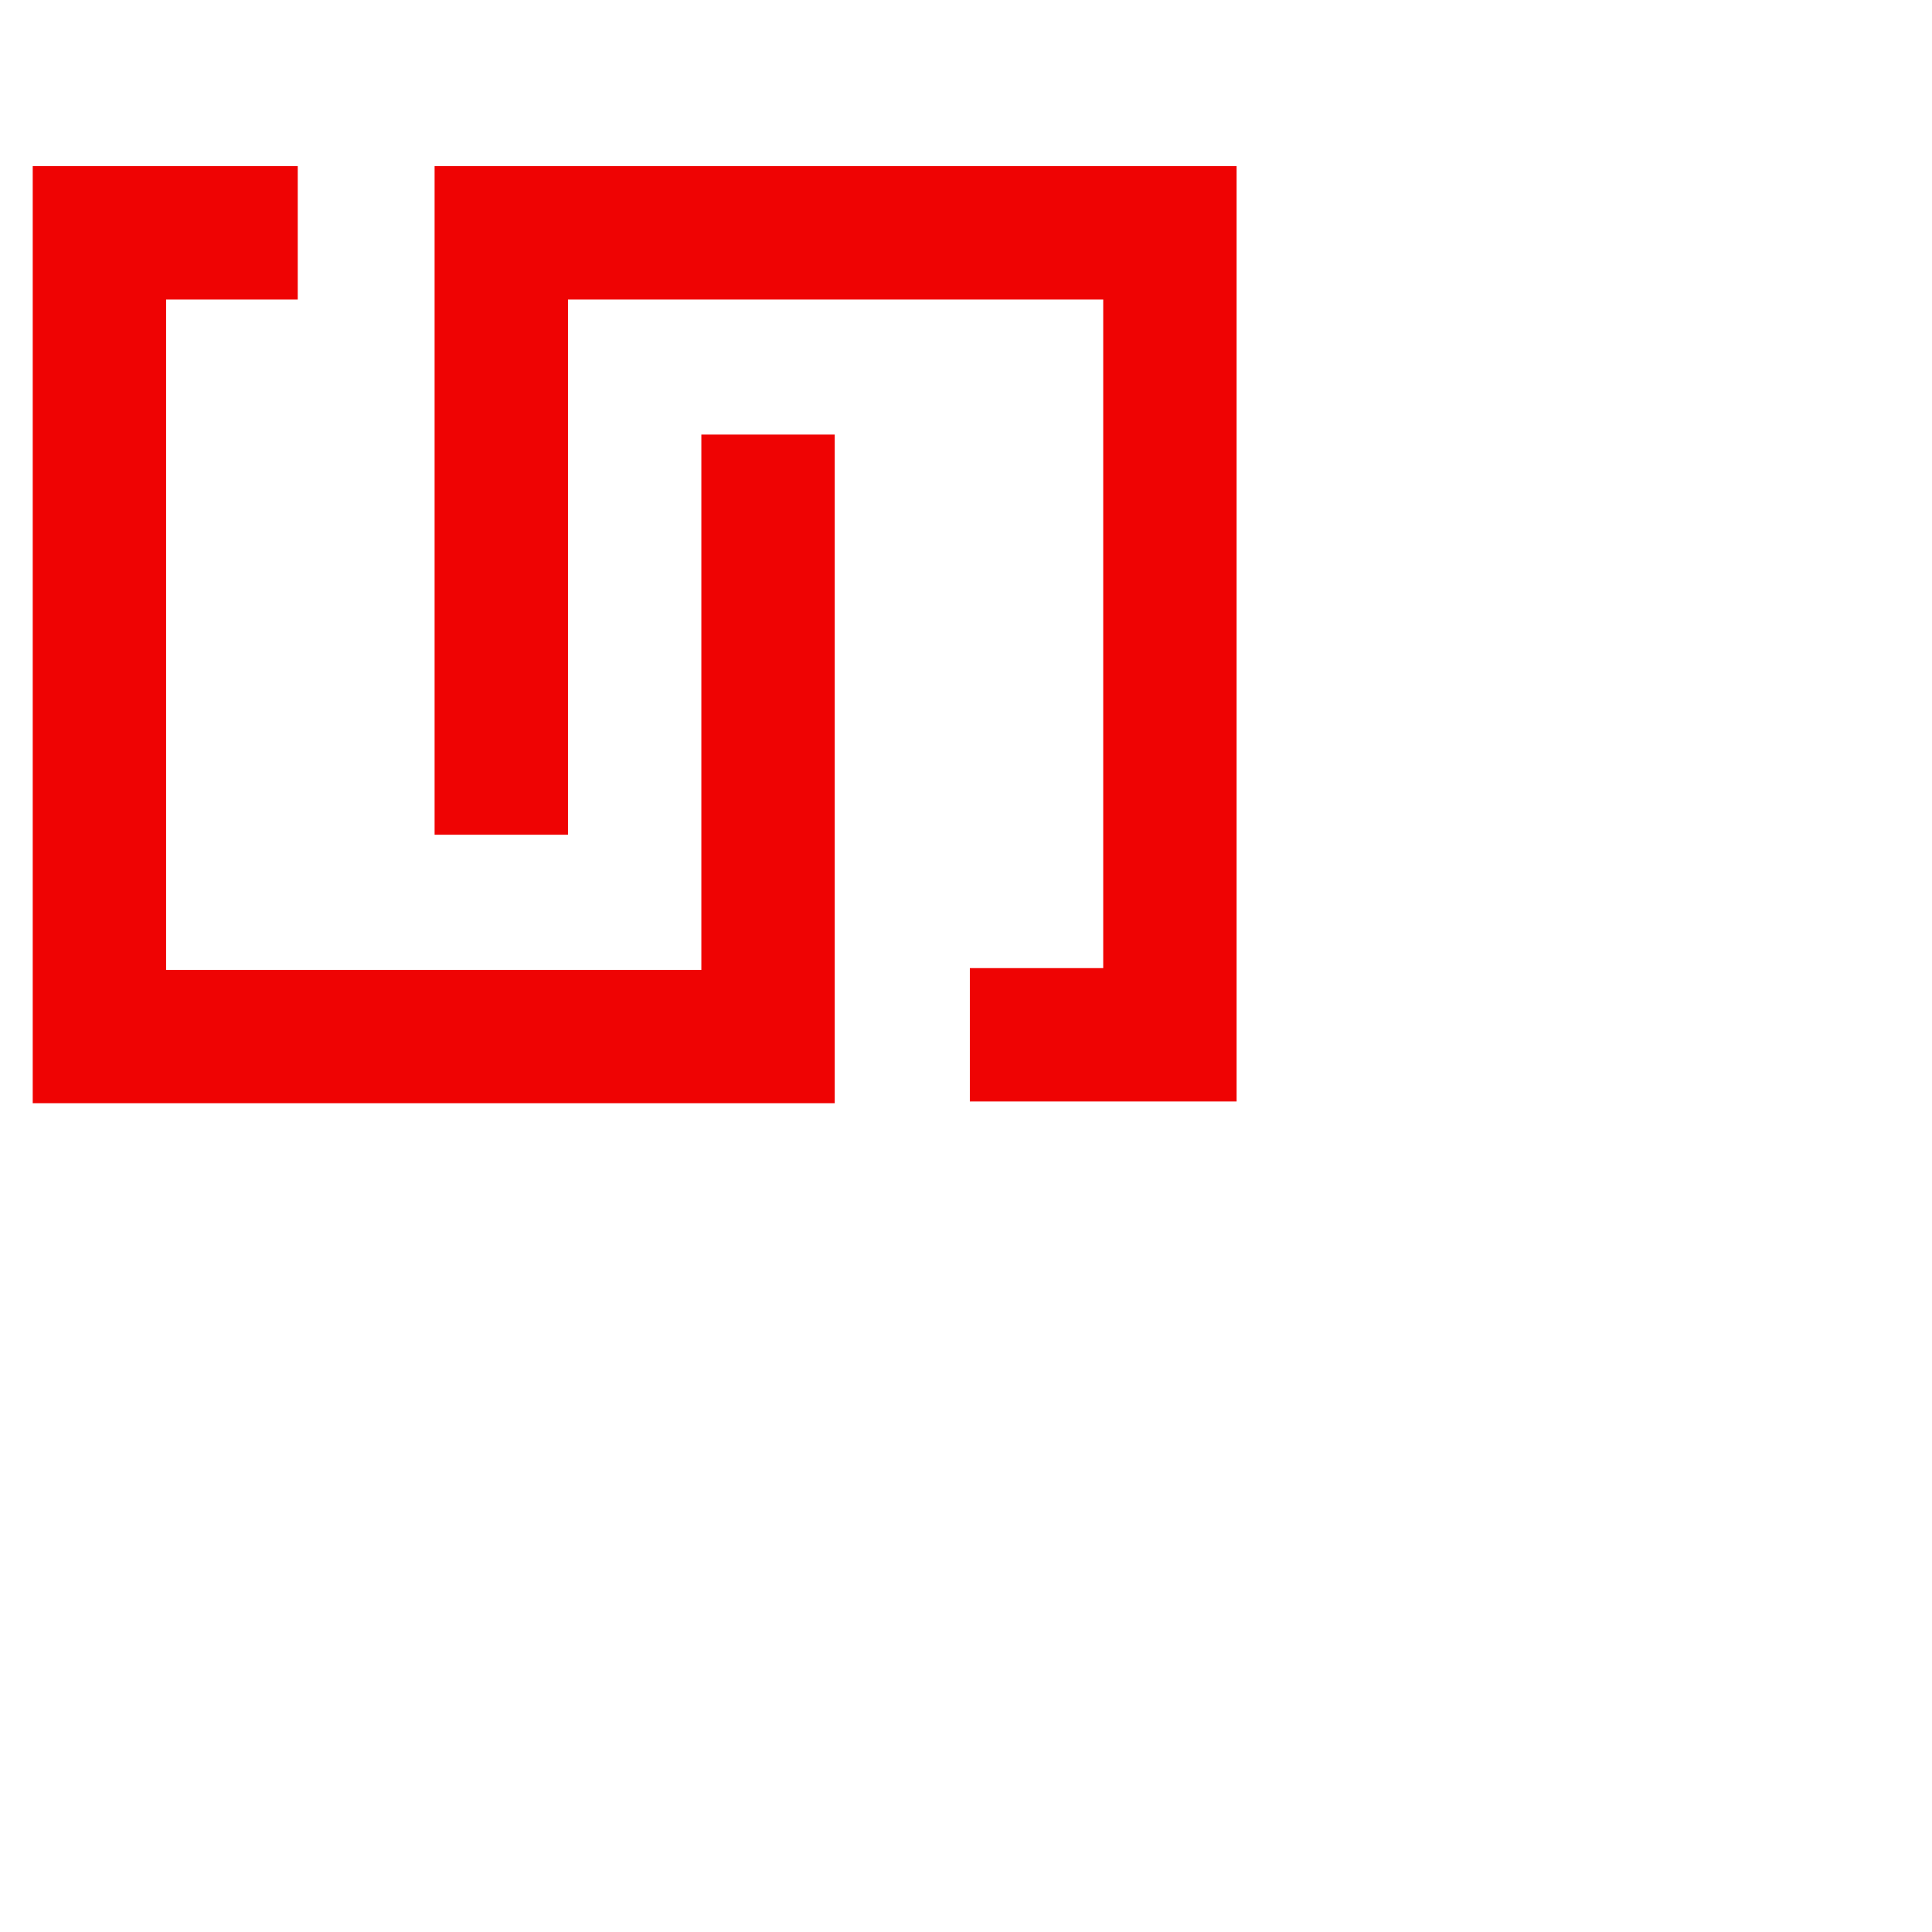
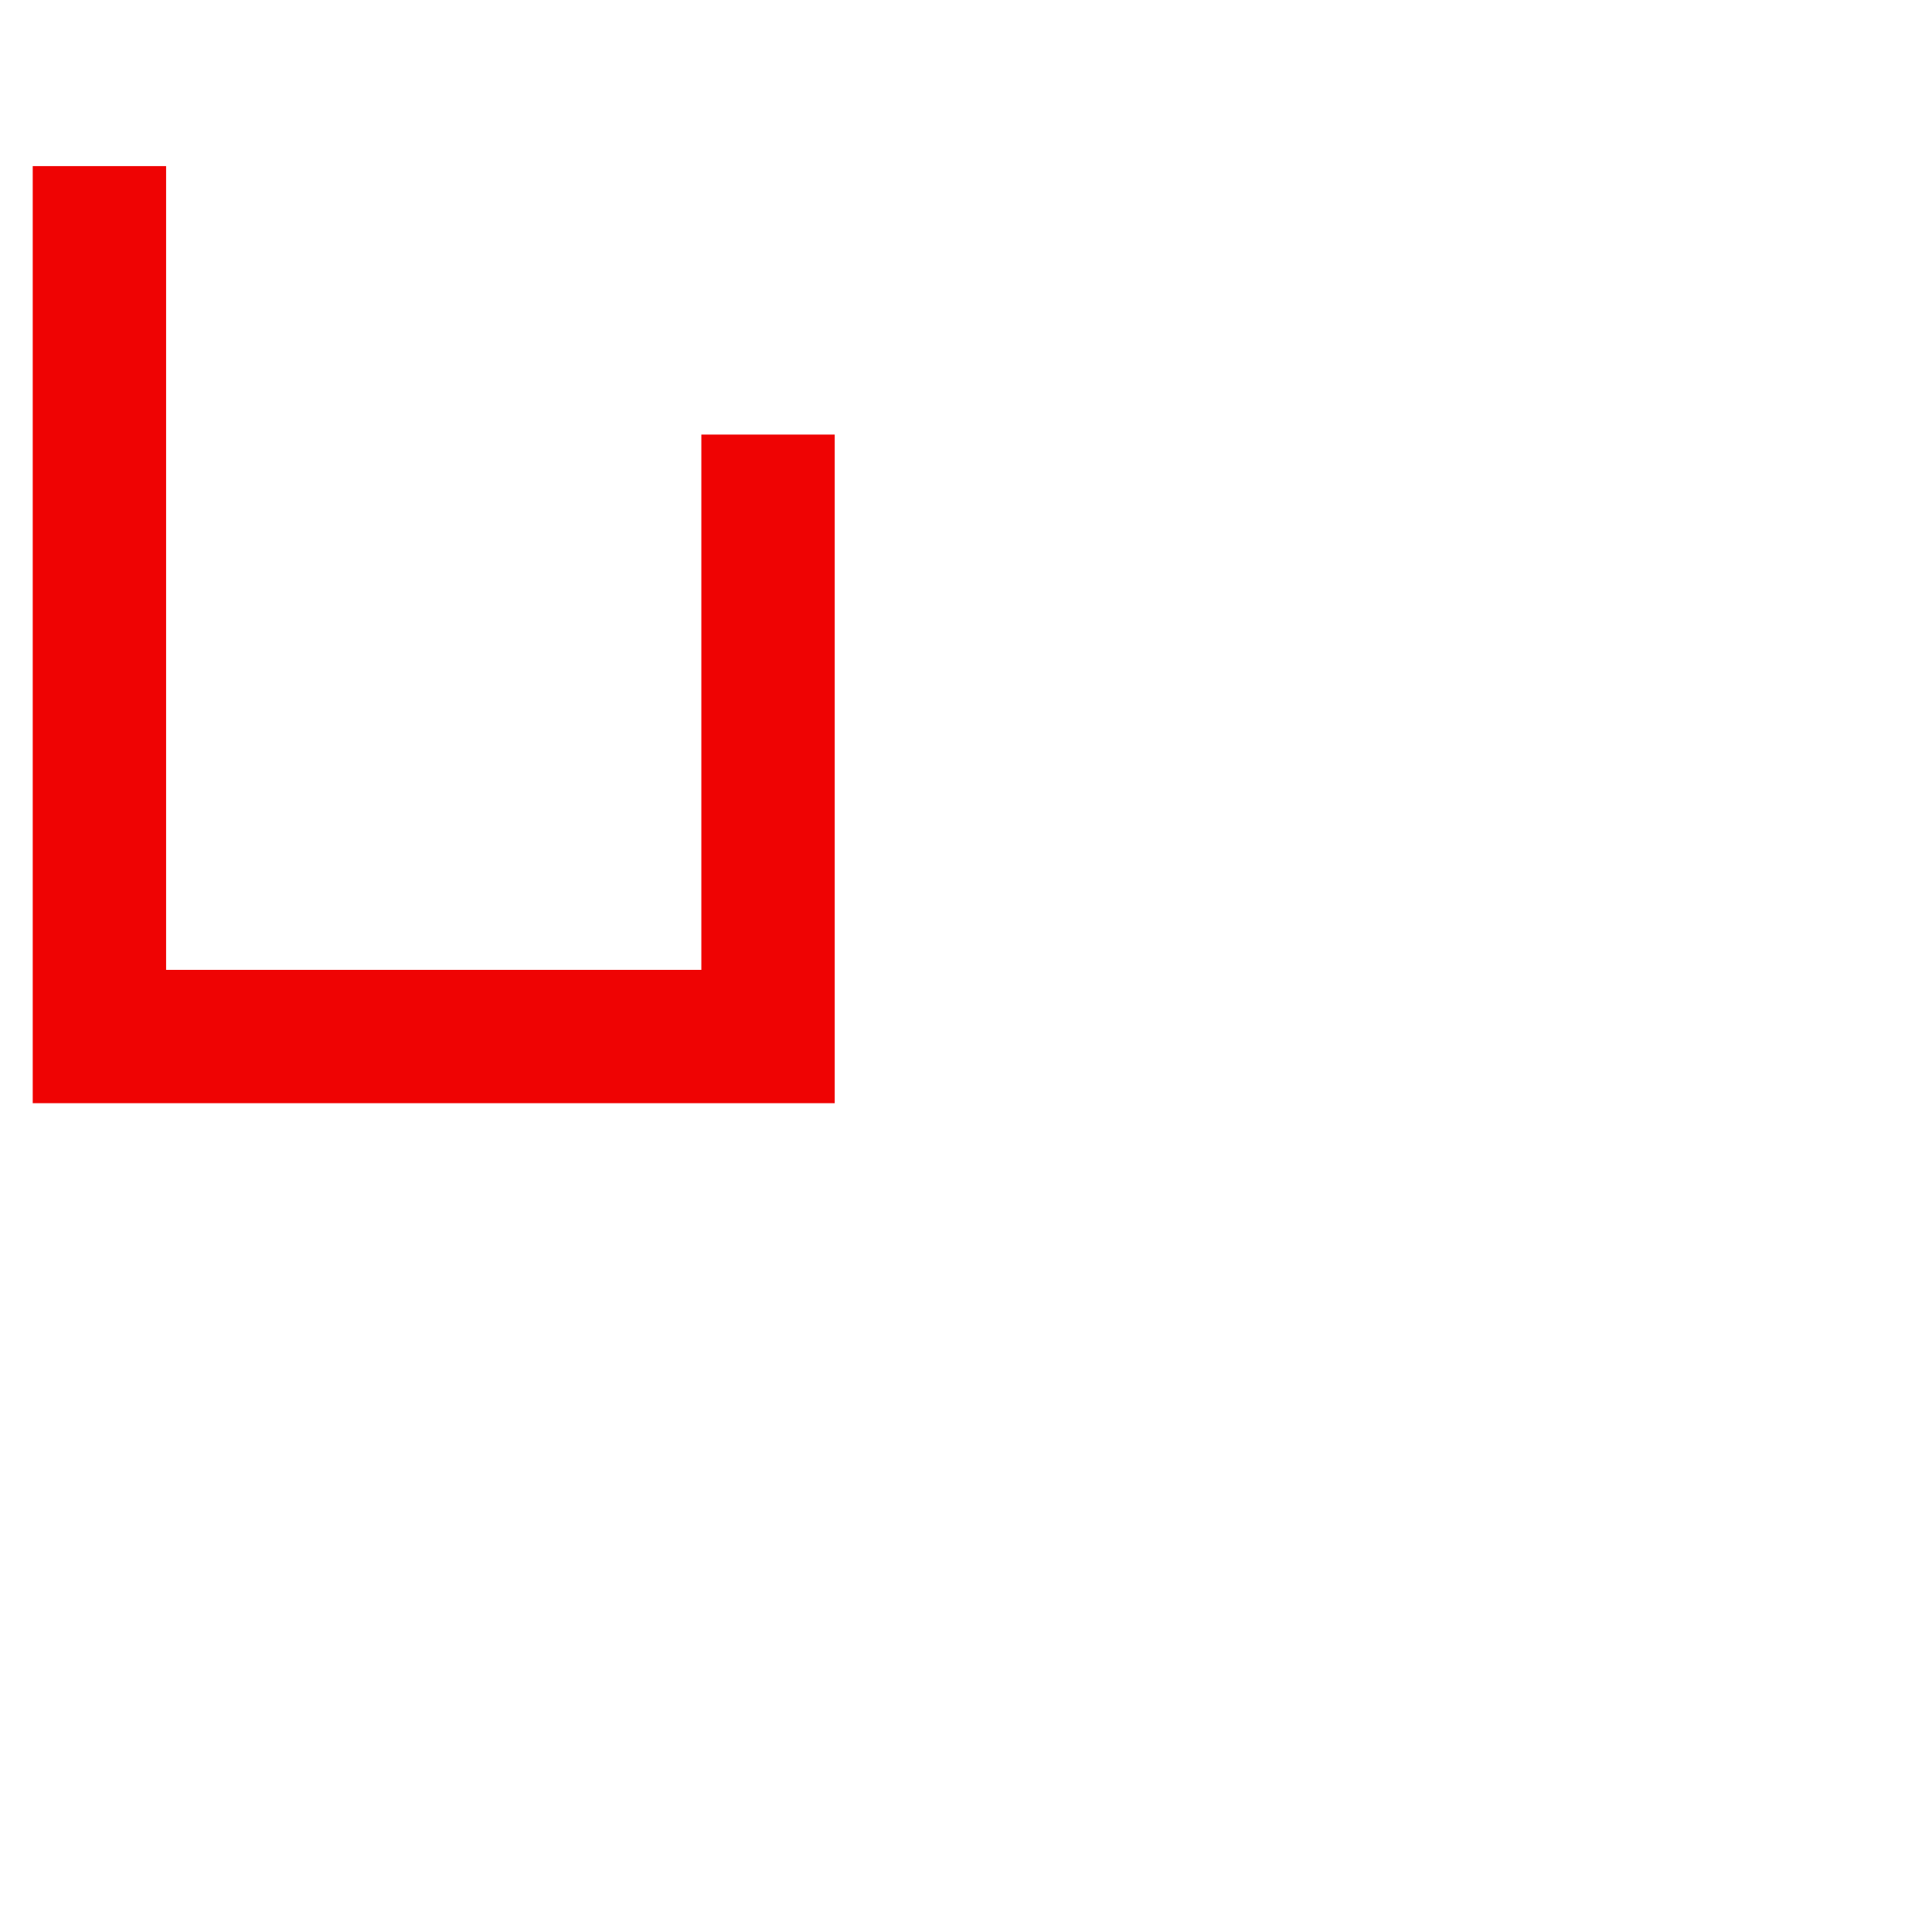
<svg xmlns="http://www.w3.org/2000/svg" version="1.1" id="Ebene_1" transform="scale(.657)" x="0px" y="0px" viewBox="0 0 512 512" style="enable-background:new 0 0 512 512;" xml:space="preserve">
  <style type="text/css">
	.st0{fill:#EF0303;}
</style>
  <g>
    <g>
-       <path class="st0" d="M282.9,391.2H67V120.8h53.1V67H13.2v378h323.5V175.3h-53.8L282.9,391.2L282.9,391.2z" />
-       <path class="st0" d="M229.1,120.8H445v269.7h-53.8v53.8h107.6V67H175.3v269.7h53.8V120.8L229.1,120.8z" />
+       <path class="st0" d="M282.9,391.2H67V120.8V67H13.2v378h323.5V175.3h-53.8L282.9,391.2L282.9,391.2z" />
    </g>
  </g>
</svg>